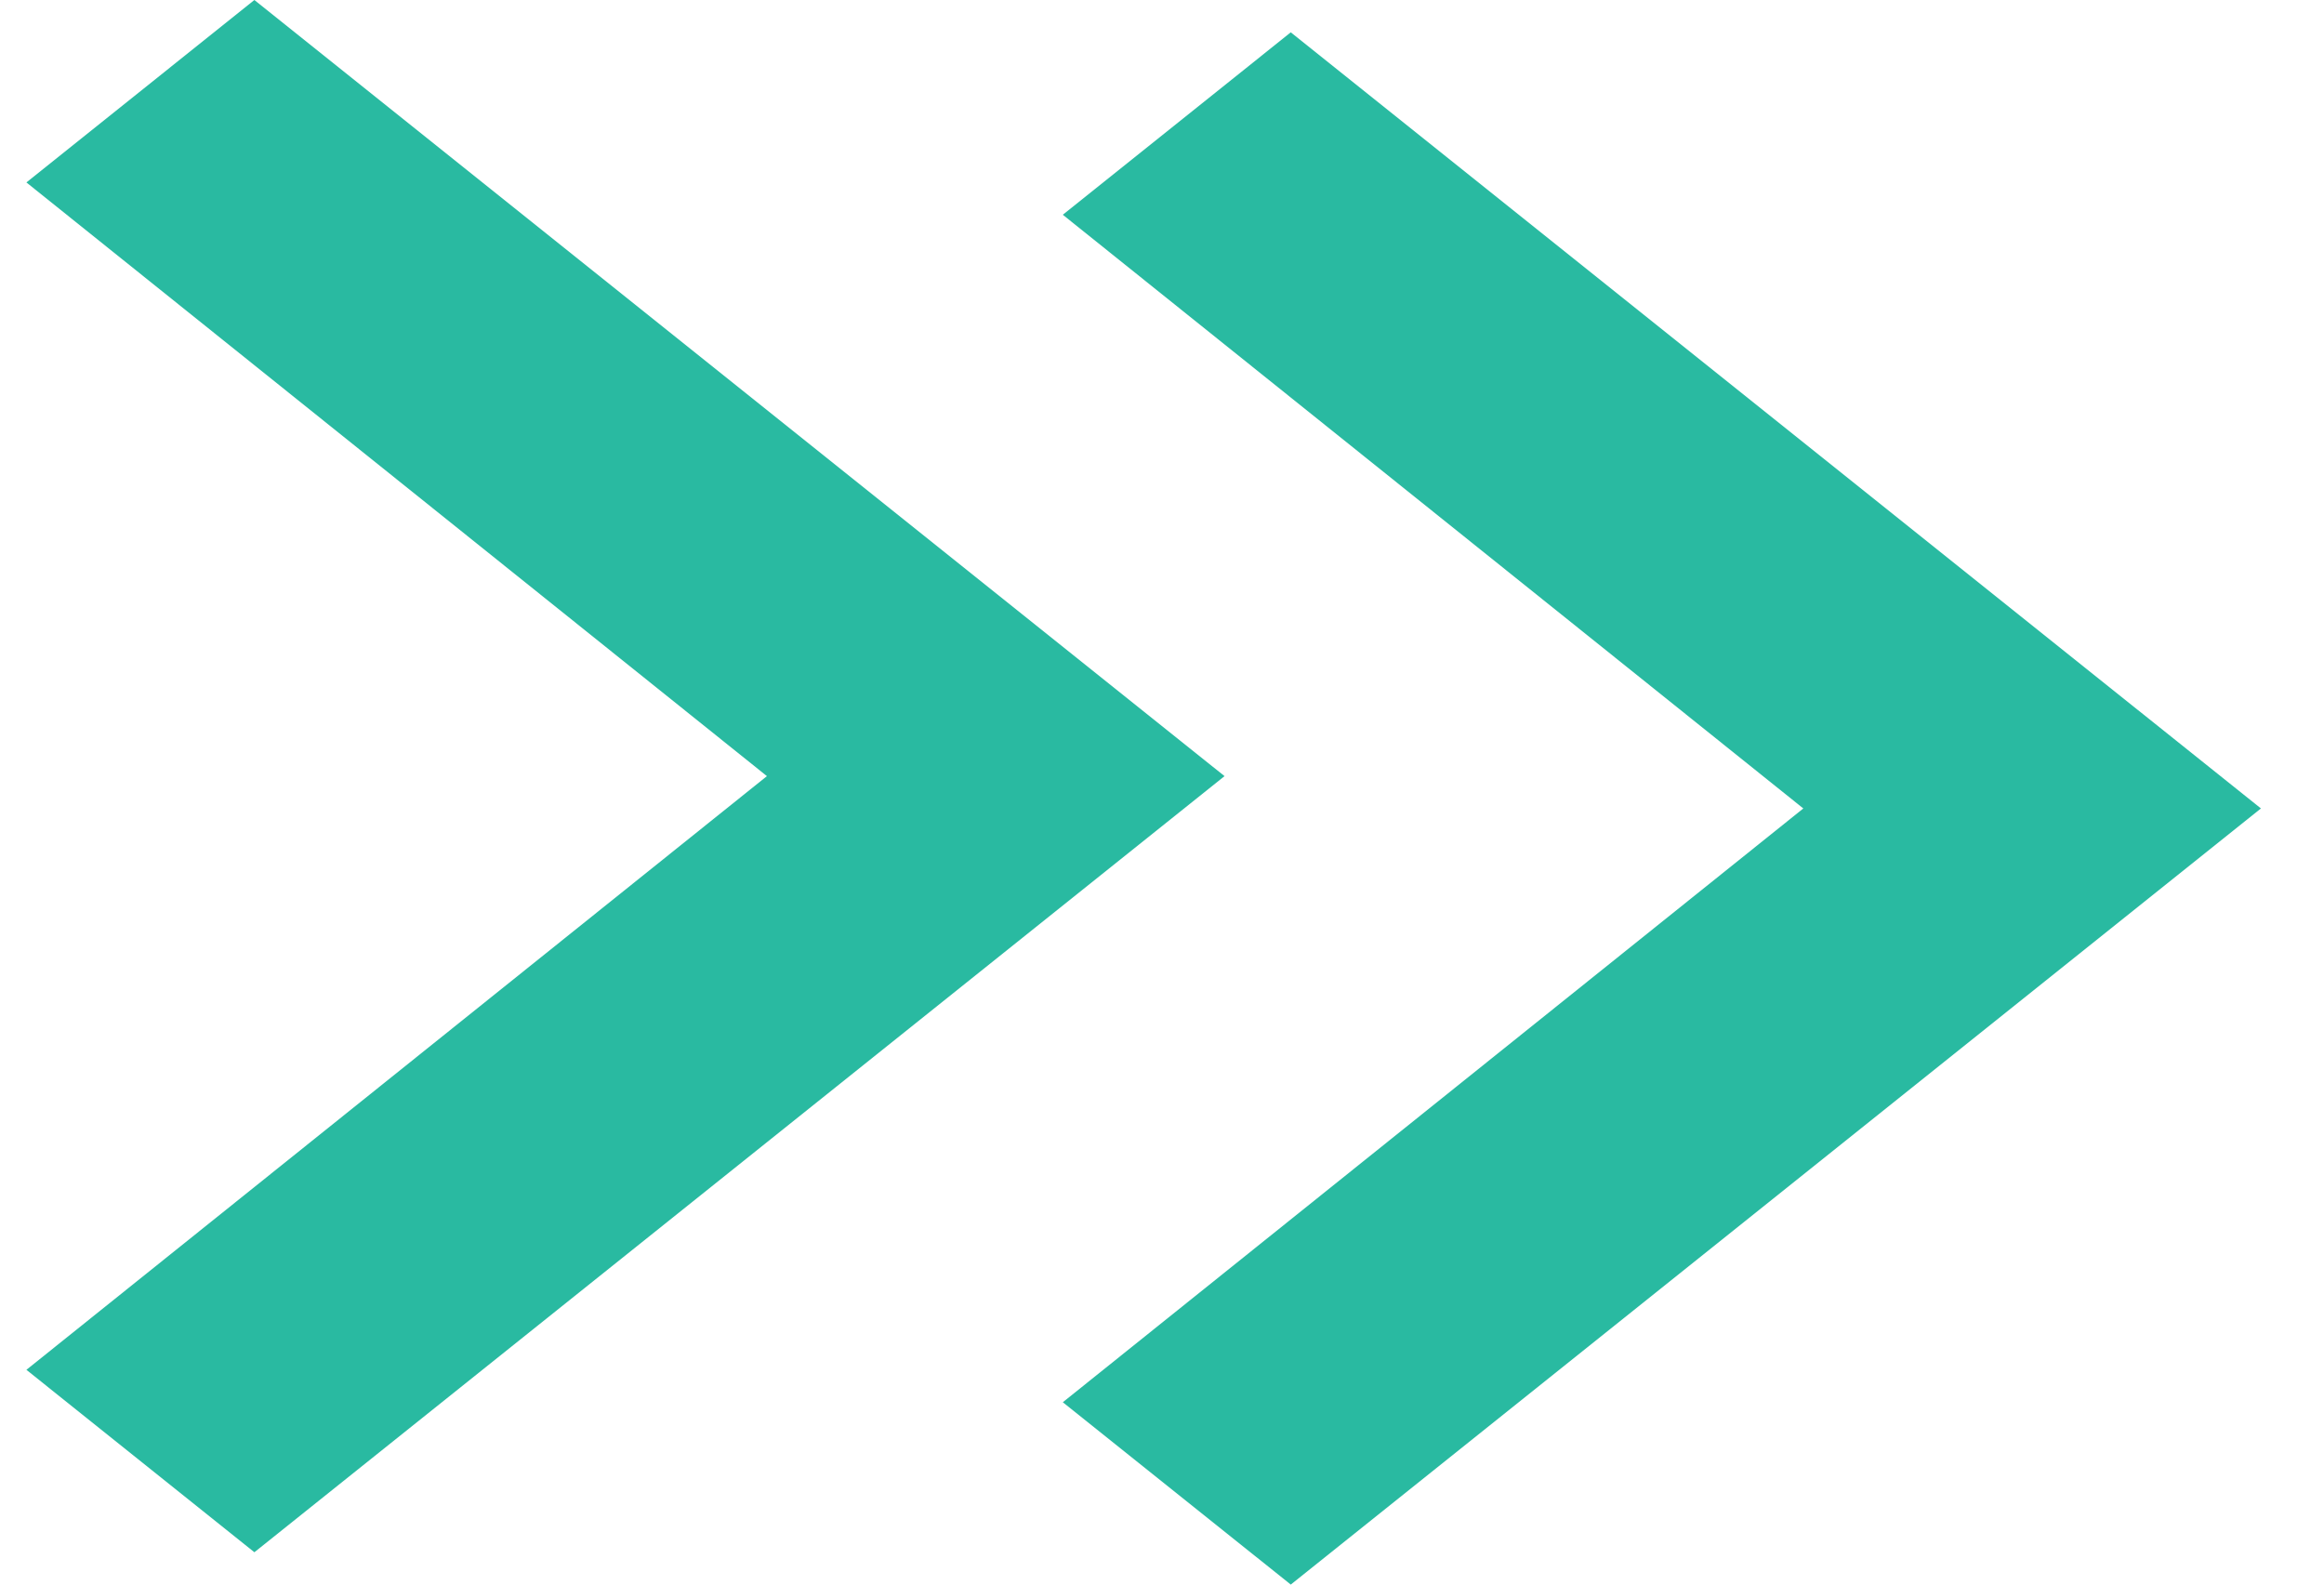
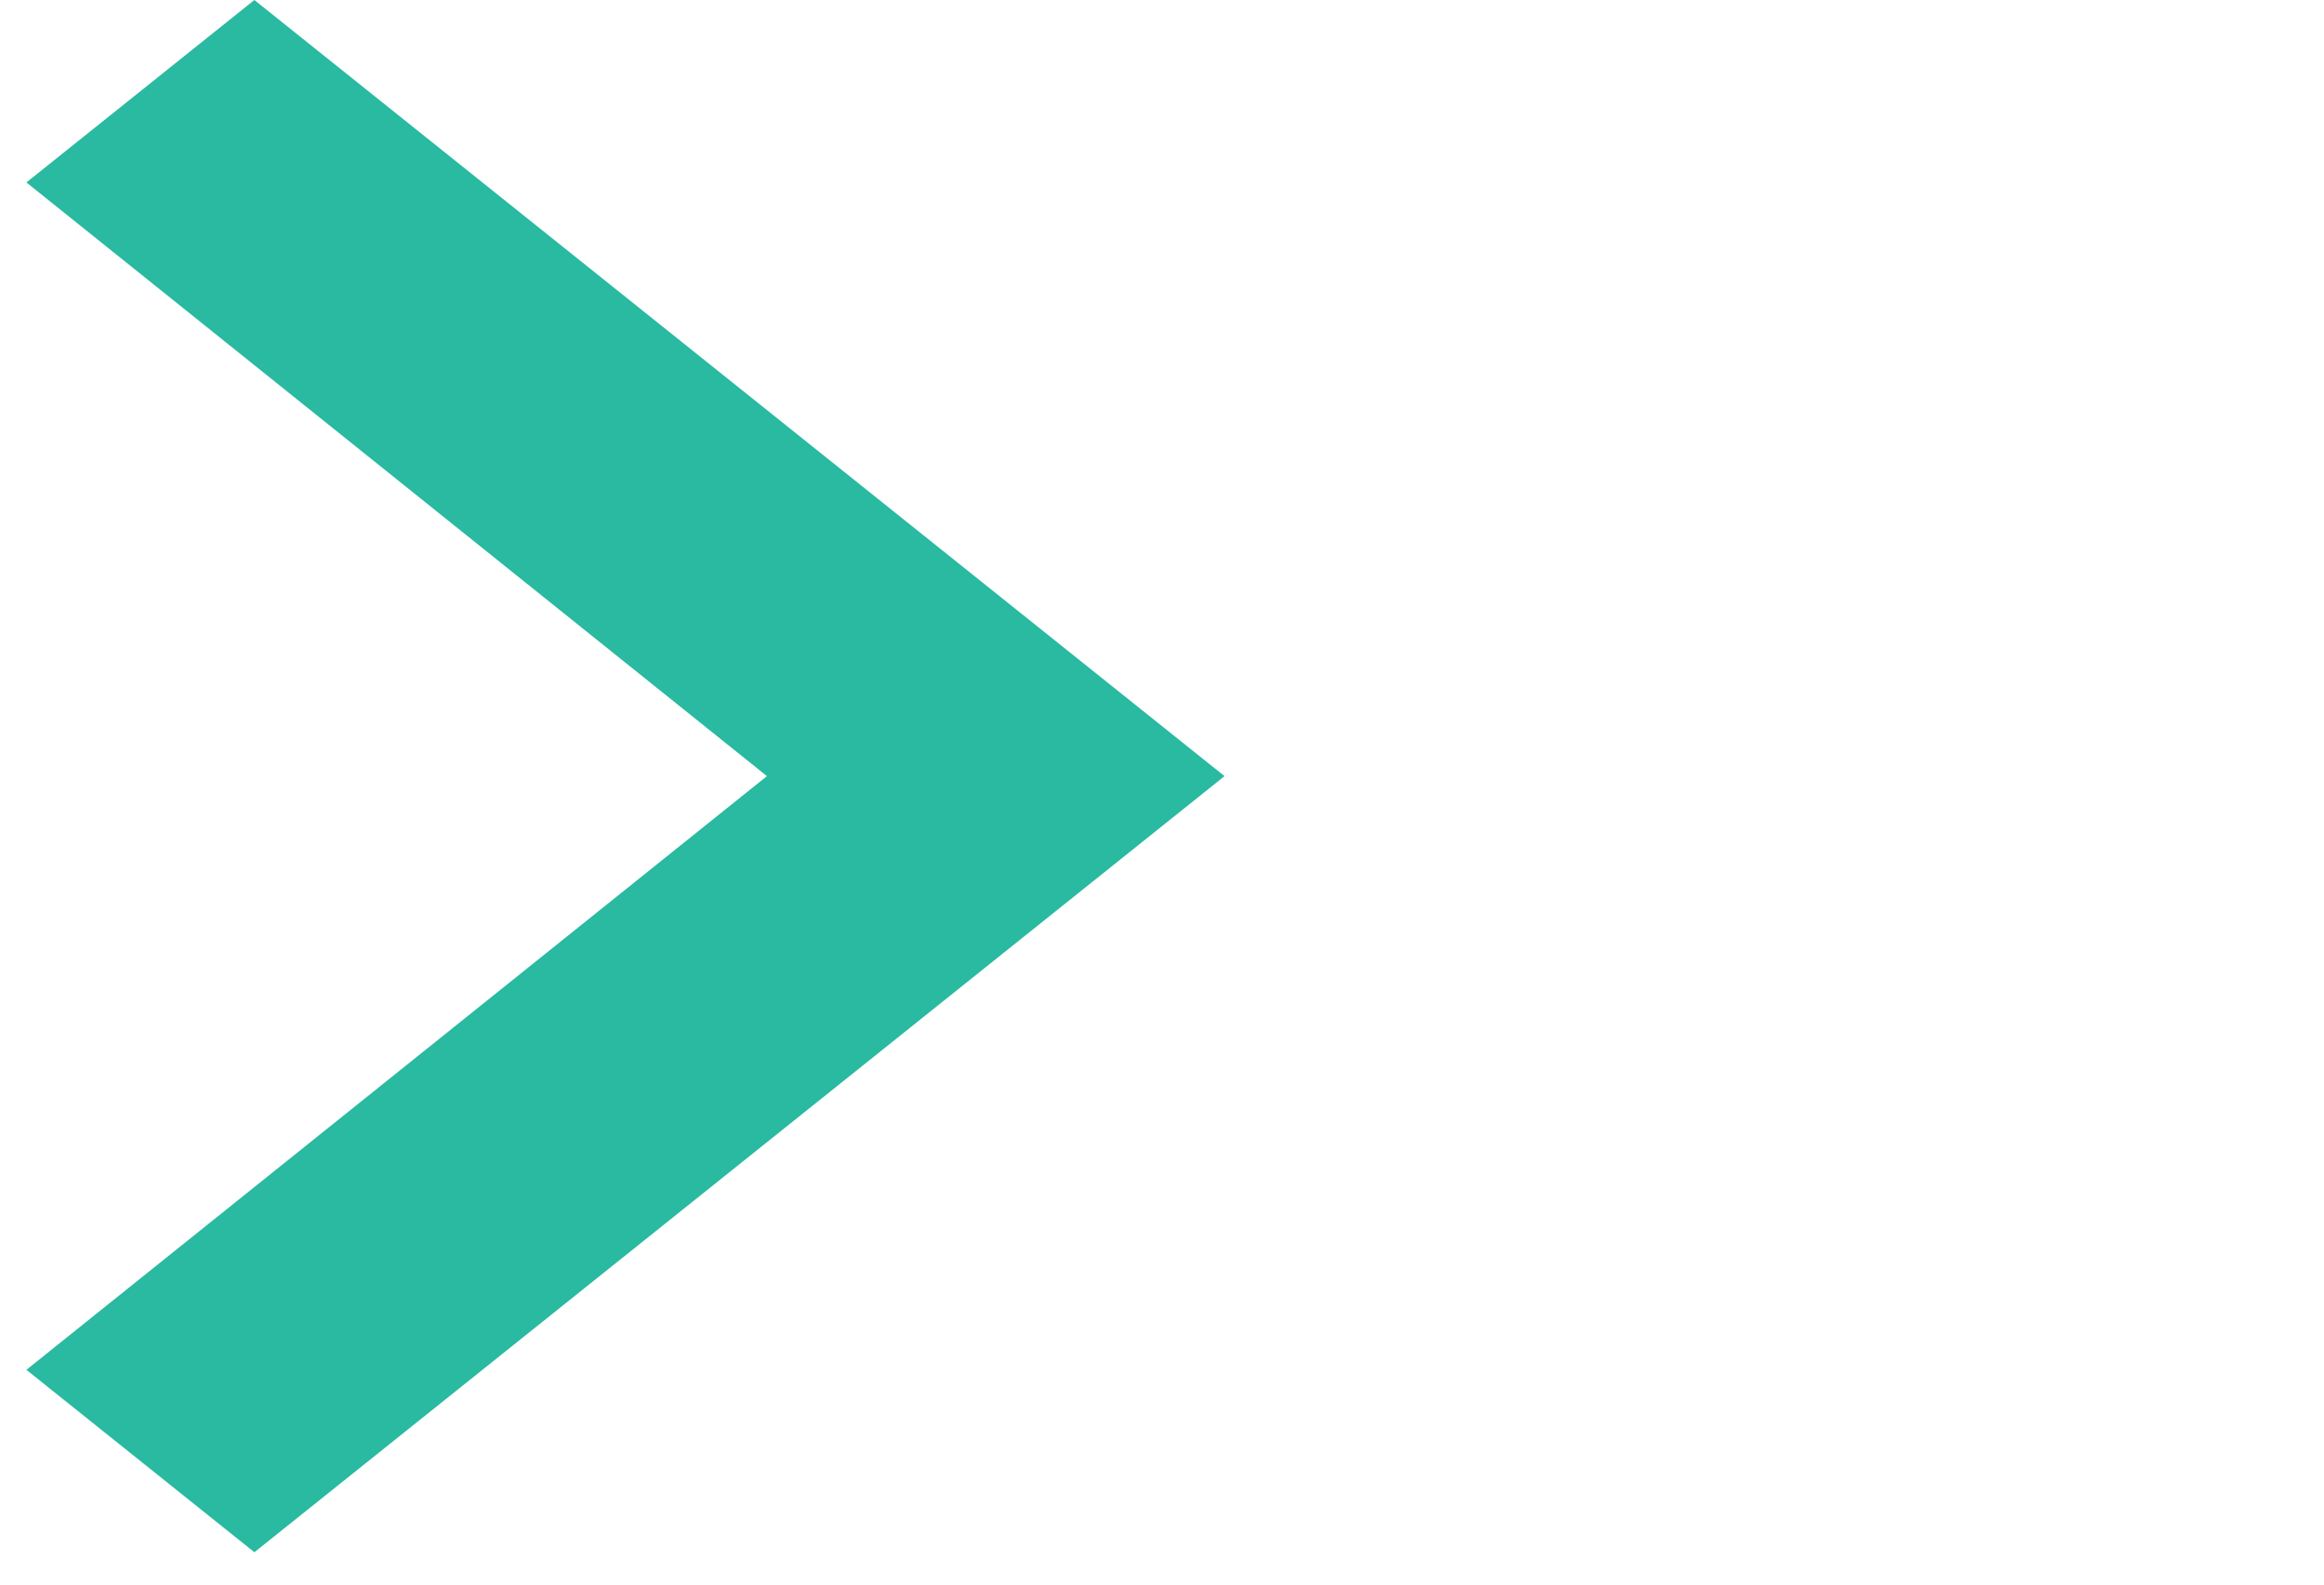
<svg xmlns="http://www.w3.org/2000/svg" width="22" height="15" viewBox="0 0 22 15" fill="none">
  <path d="M0.25 12.967L7.26 7.347L0.25 1.727L2.408 0L11.592 7.347L2.408 14.694L0.25 12.967Z" fill="#29baa1" />
-   <path d="M10.061 13.274L17.071 7.653L10.061 2.033L12.219 0.306L21.403 7.653L12.219 15L10.061 13.274Z" fill="#29baa1" />
</svg>